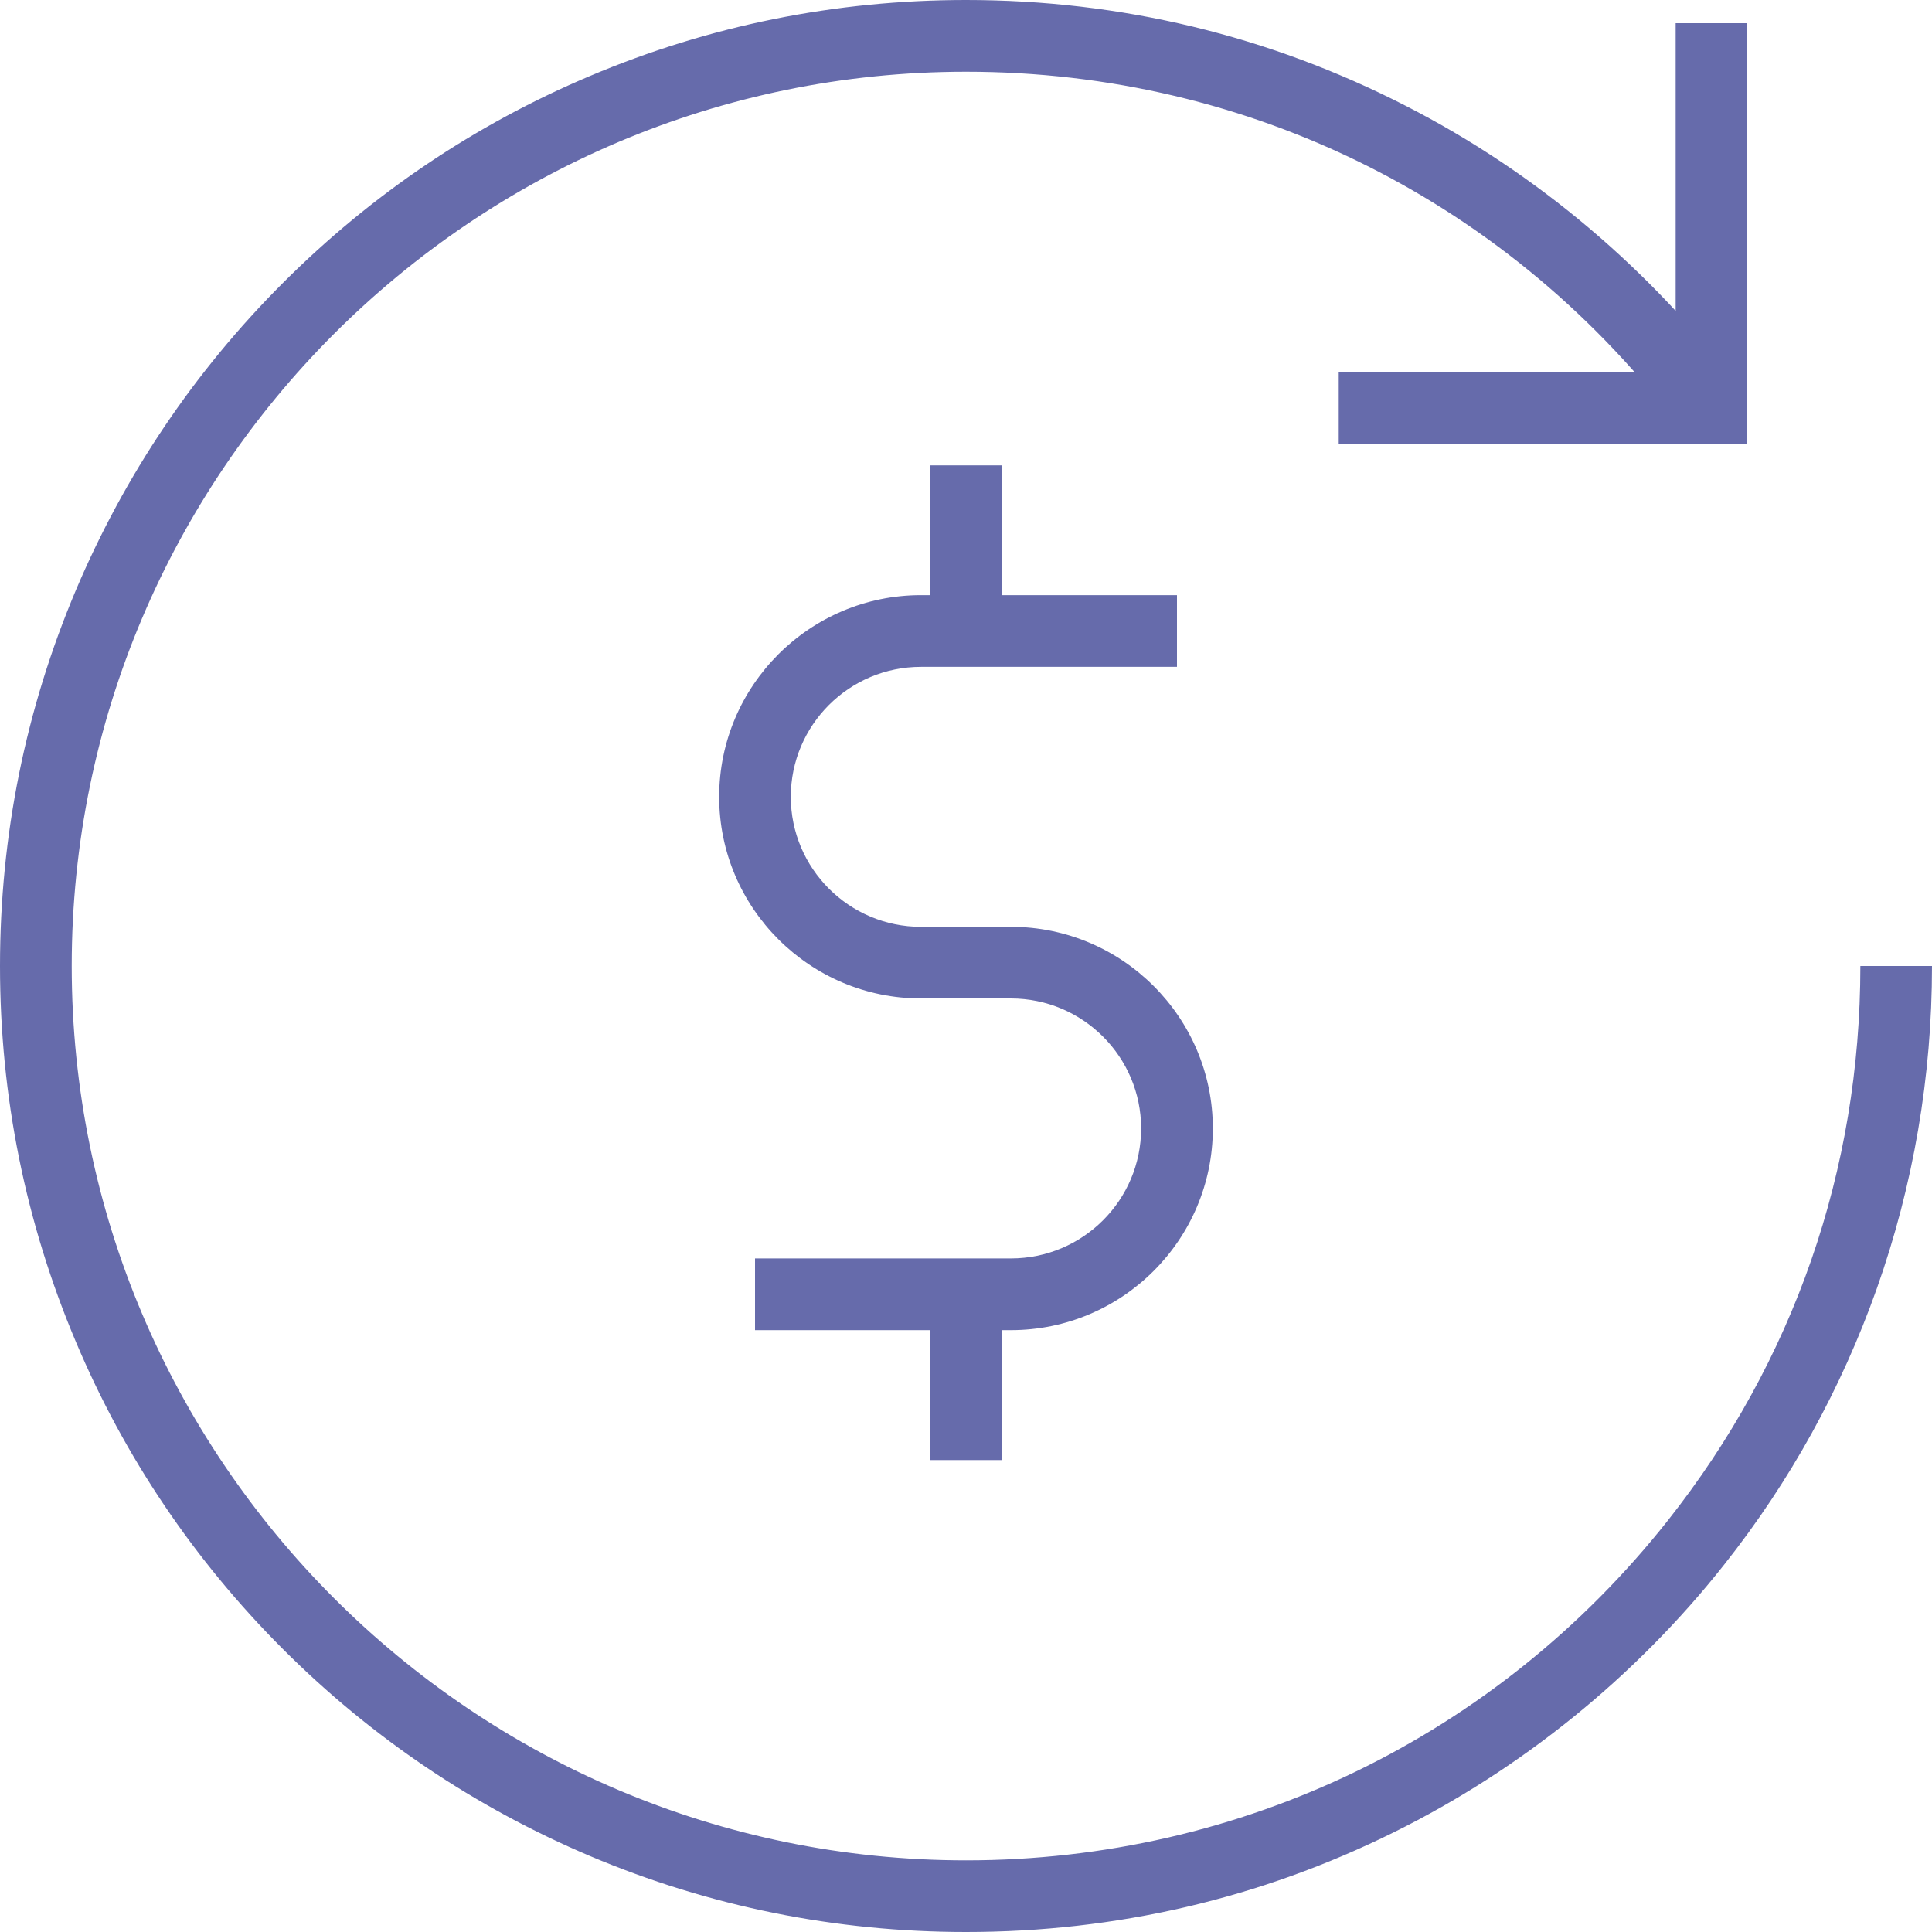
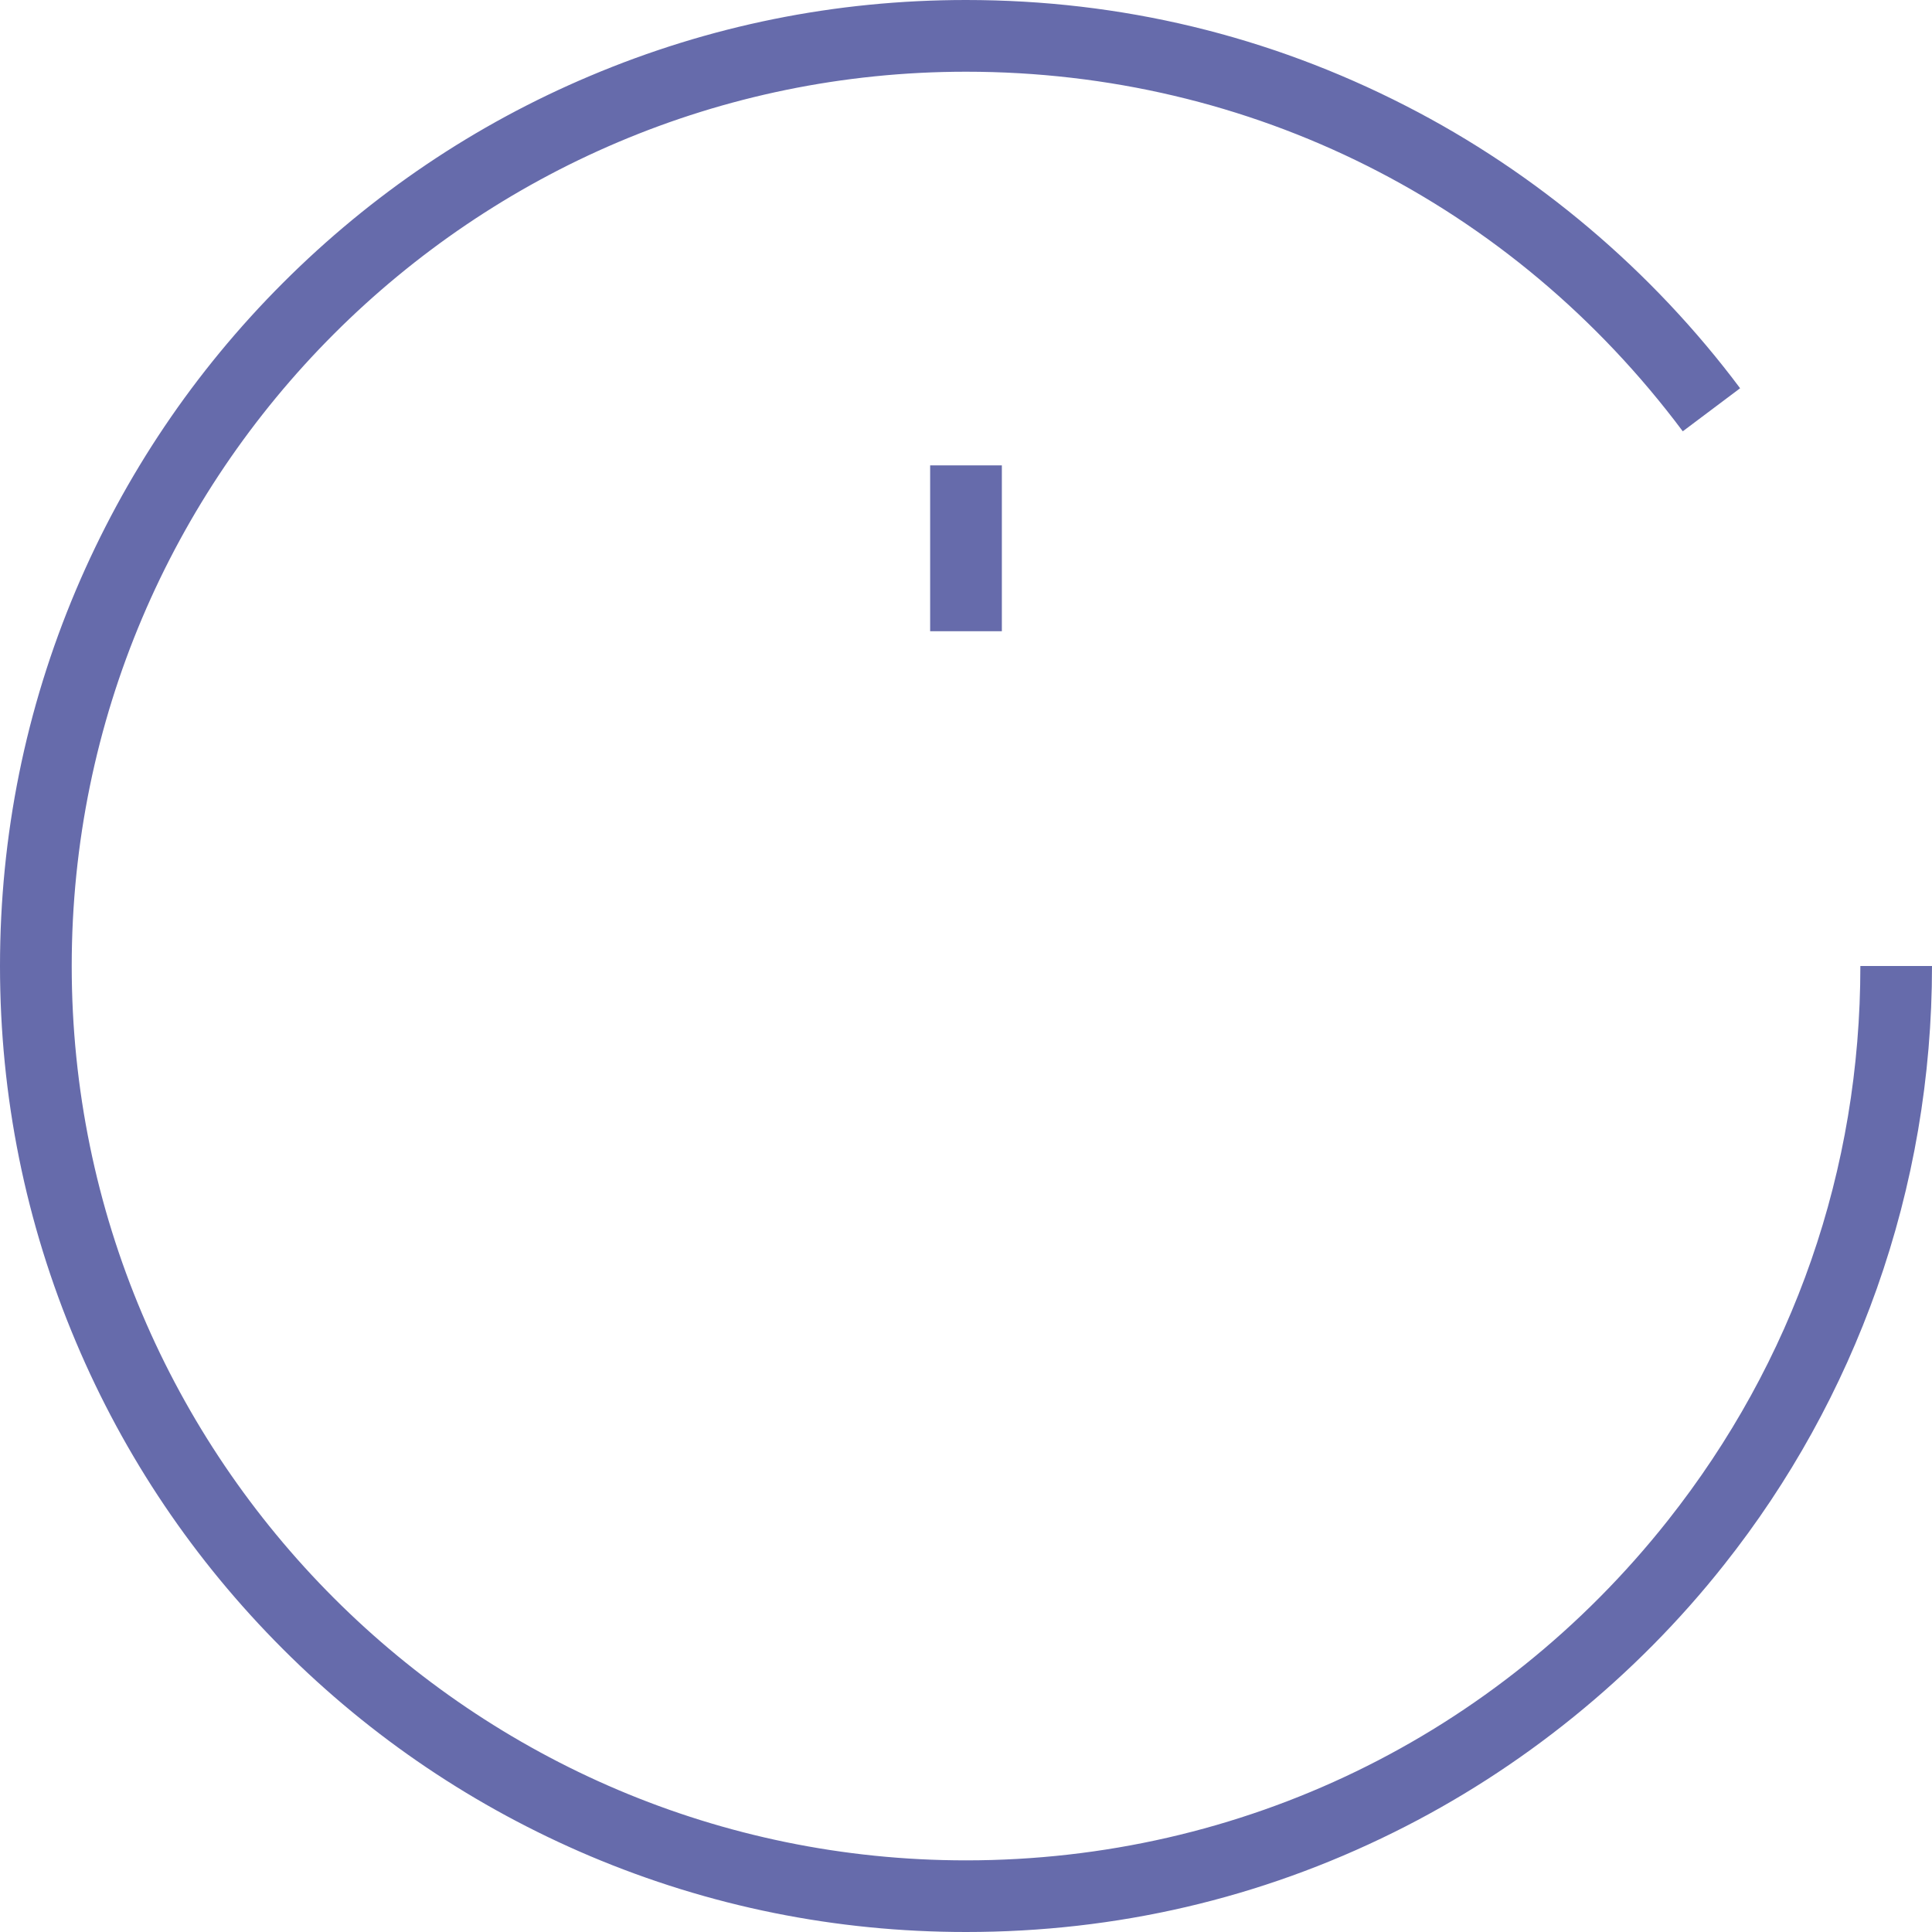
<svg xmlns="http://www.w3.org/2000/svg" width="25" height="25" viewBox="0 0 25 25" fill="none">
  <path d="M12.5 25C10.812 25 9.176 24.669 7.634 24.017C6.146 23.386 4.808 22.486 3.661 21.339C2.514 20.192 1.611 18.854 0.983 17.366C0.331 15.824 0 14.188 0 12.5C0 10.812 0.331 9.176 0.983 7.634C1.614 6.146 2.514 4.808 3.661 3.661C4.808 2.514 6.146 1.611 7.634 0.983C9.176 0.331 10.812 0 12.5 0C14.504 0 16.42 0.461 18.192 1.37C19.883 2.235 21.377 3.5 22.517 5.024L21.775 5.581C19.565 2.625 16.185 0.928 12.5 0.928C6.119 0.928 0.928 6.119 0.928 12.5C0.928 18.881 6.119 24.073 12.5 24.073C16.062 24.073 19.37 22.471 21.581 19.676C23.21 17.617 24.073 15.137 24.073 12.5H25C25 13.931 24.759 15.338 24.286 16.674C23.828 17.966 23.163 19.172 22.307 20.251C21.163 21.698 19.685 22.895 18.034 23.711C16.306 24.567 14.445 25 12.5 25Z" fill="#666BAB" />
-   <path d="M22.61 5.742H17.323V4.814H21.683V0.3H22.61V5.742Z" fill="#666BAB" />
-   <path d="M13.081 17.212H9.77V16.284H13.081C14.012 16.284 14.766 15.53 14.766 14.602C14.766 13.675 14.012 12.92 13.081 12.92H11.918C10.478 12.92 9.306 11.748 9.306 10.311C9.306 8.873 10.478 7.701 11.918 7.701H15.23V8.629H11.918C10.988 8.629 10.233 9.383 10.233 10.311C10.233 11.238 10.988 11.993 11.918 11.993H13.081C14.522 11.993 15.694 13.165 15.694 14.602C15.694 16.04 14.522 17.212 13.081 17.212Z" fill="#666BAB" />
  <path d="M12.964 6.022H12.036V8.168H12.964V6.022Z" fill="#666BAB" />
-   <path d="M12.964 16.748H12.036V18.893H12.964V16.748Z" fill="#666BAB" />
</svg>